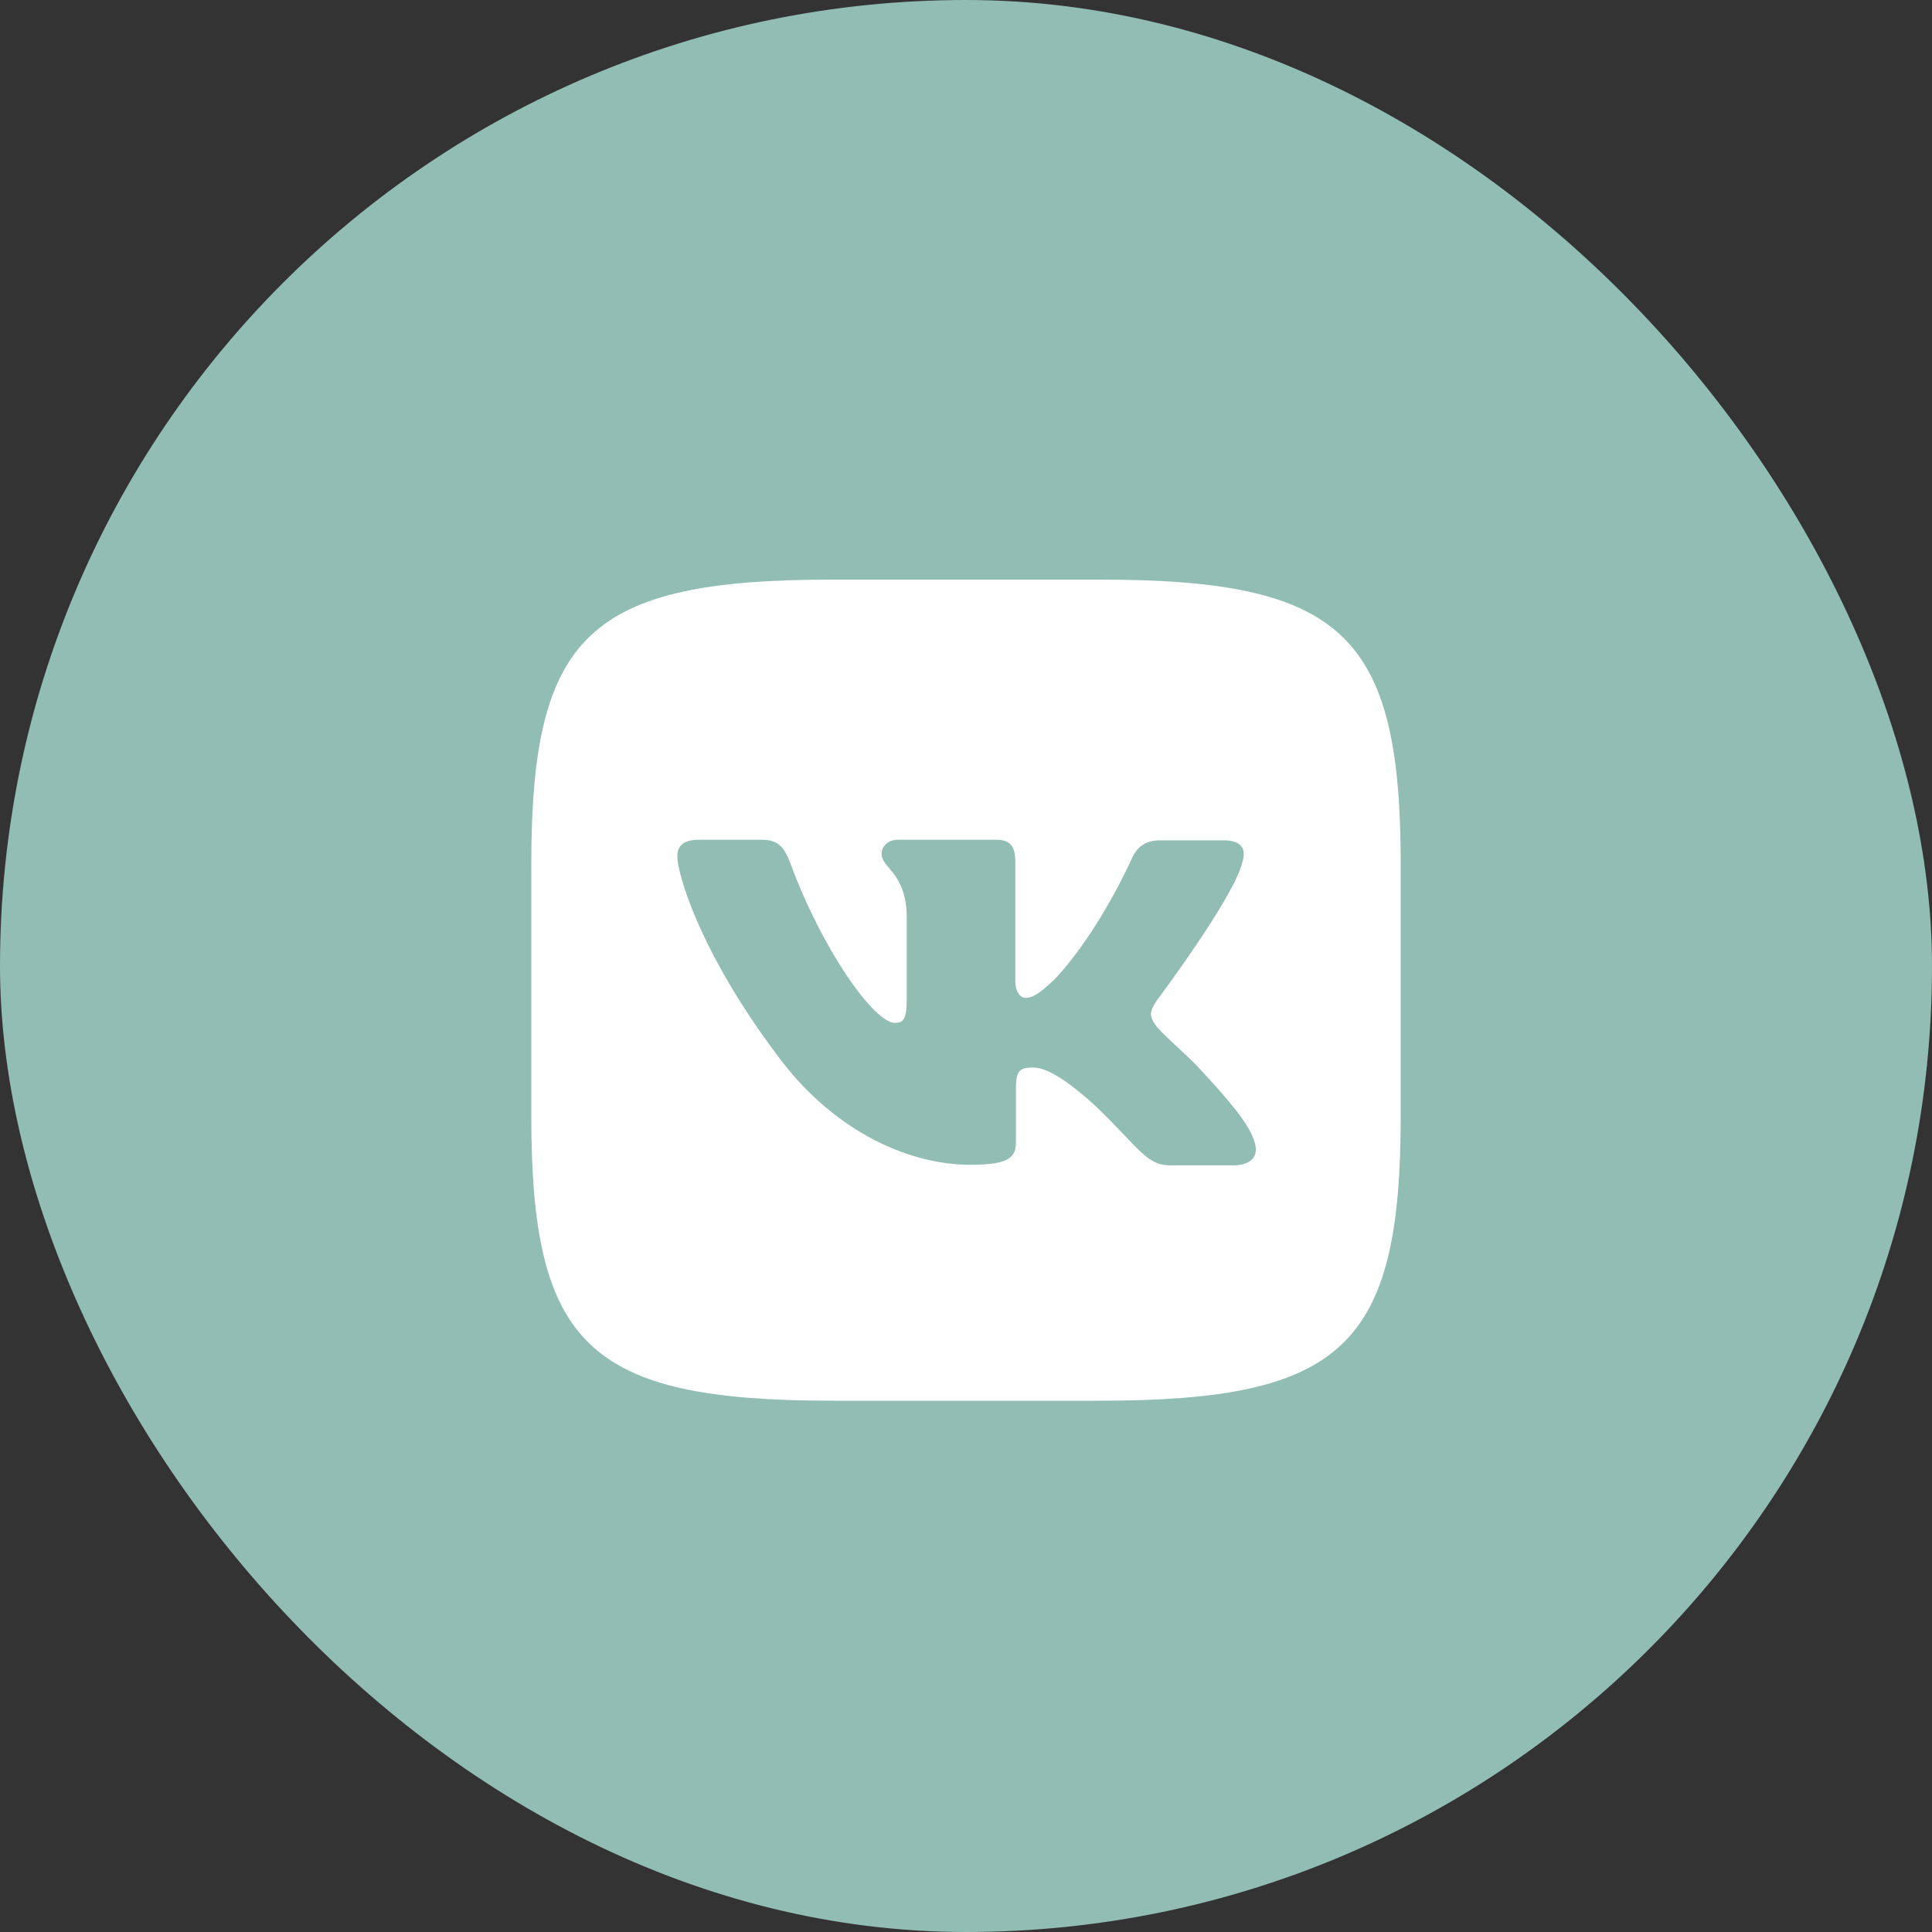
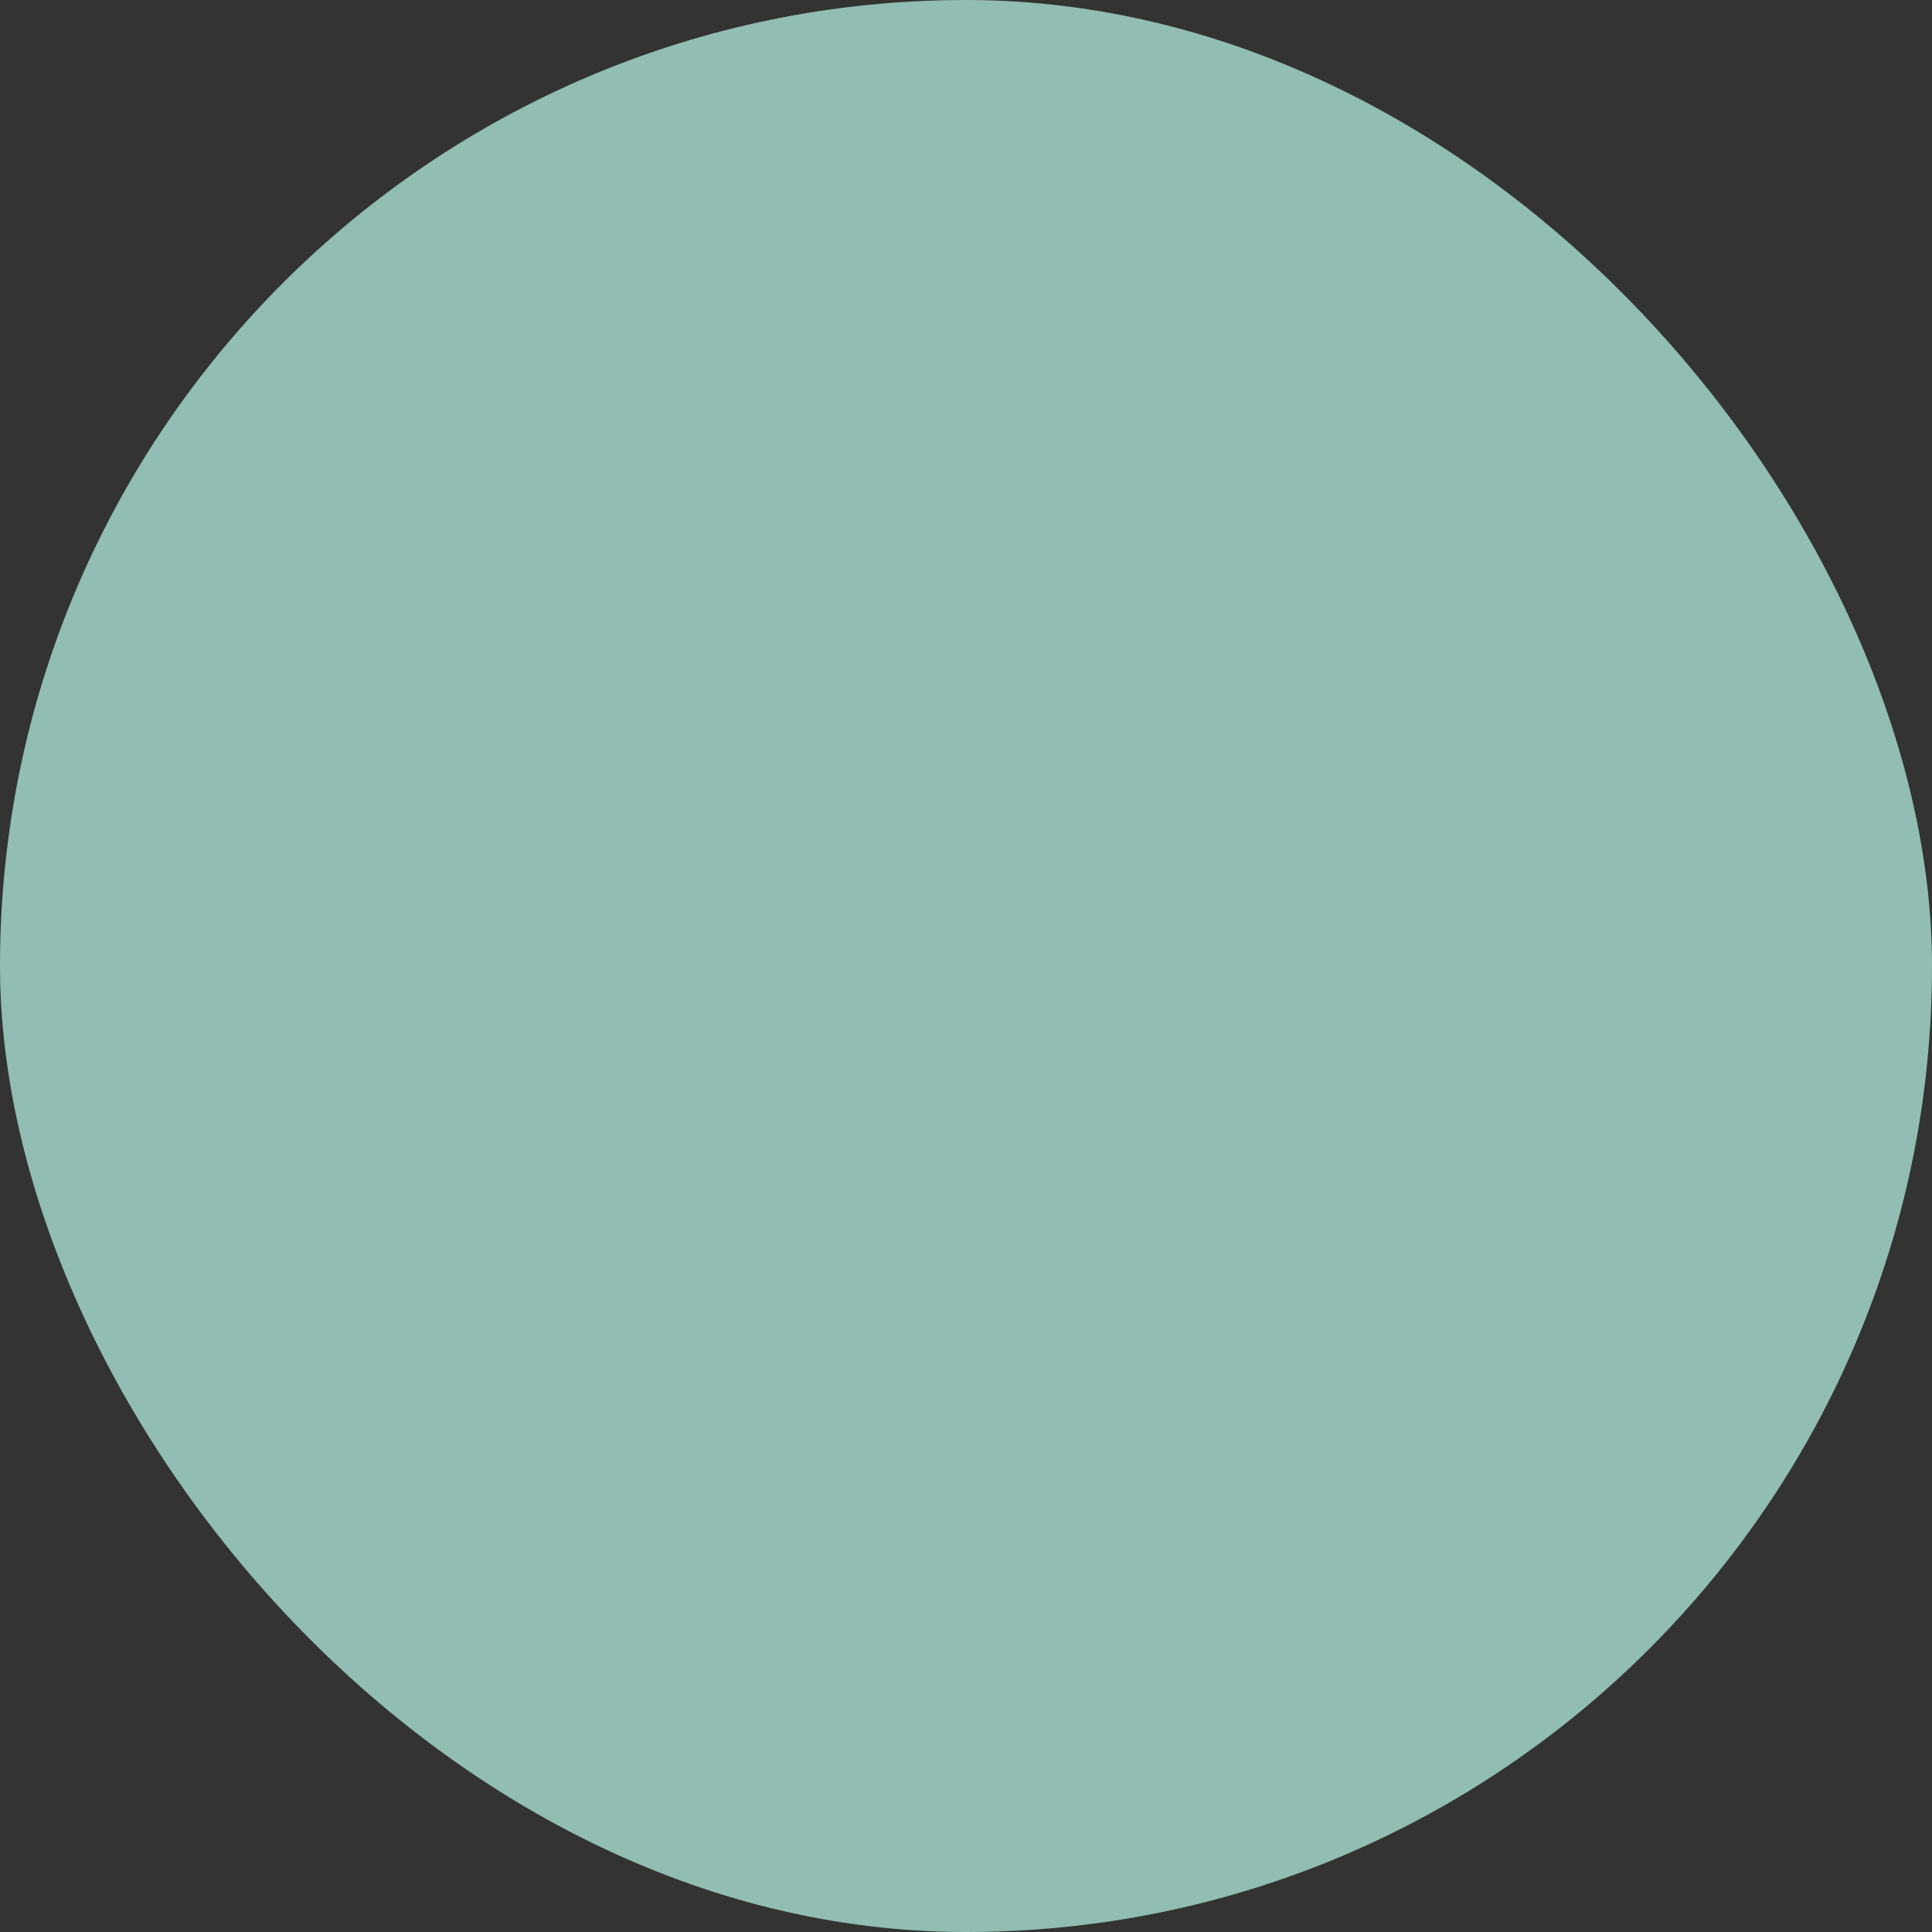
<svg xmlns="http://www.w3.org/2000/svg" width="40" height="40" viewBox="0 0 40 40" fill="none">
  <rect x="0" y="0" width="40" height="40" fill="#333333" stroke="none" />
  <rect width="40" height="40" rx="20" fill="#91BDB2" />
-   <path d="M22.763 12H17.237C12.195 12 11 13.129 11 17.891V23.109C11 27.871 12.195 29 17.237 29H22.763C27.805 29 29 27.871 29 23.109V17.891C29 13.129 27.793 12 22.763 12ZM25.531 24.127H24.224C23.73 24.127 23.577 23.756 22.687 22.904C21.913 22.196 21.571 22.102 21.38 22.102C21.111 22.102 21.034 22.174 21.034 22.523V23.638C21.034 23.937 20.935 24.116 20.096 24.116C18.71 24.116 17.173 23.325 16.094 21.85C14.468 19.689 14.023 18.07 14.023 17.736C14.023 17.556 14.099 17.387 14.466 17.387H15.775C16.106 17.387 16.232 17.531 16.361 17.866C17.008 19.631 18.087 21.178 18.532 21.178C18.696 21.178 18.772 21.106 18.772 20.71V18.887C18.722 18.046 18.253 17.974 18.253 17.675C18.253 17.531 18.379 17.387 18.581 17.387H20.64C20.919 17.387 21.021 17.531 21.021 17.841V20.3C21.021 20.566 21.147 20.66 21.223 20.66C21.387 20.66 21.528 20.566 21.832 20.278C22.773 19.282 23.447 17.746 23.447 17.746C23.534 17.566 23.687 17.398 24.018 17.398H25.328C25.72 17.398 25.808 17.589 25.72 17.854C25.556 18.573 23.953 20.71 23.953 20.71C23.816 20.925 23.763 21.019 23.953 21.26C24.094 21.44 24.551 21.814 24.856 22.148C25.415 22.748 25.846 23.252 25.96 23.601C26.089 23.946 25.899 24.127 25.529 24.127L25.531 24.127Z" fill="white" />
</svg>